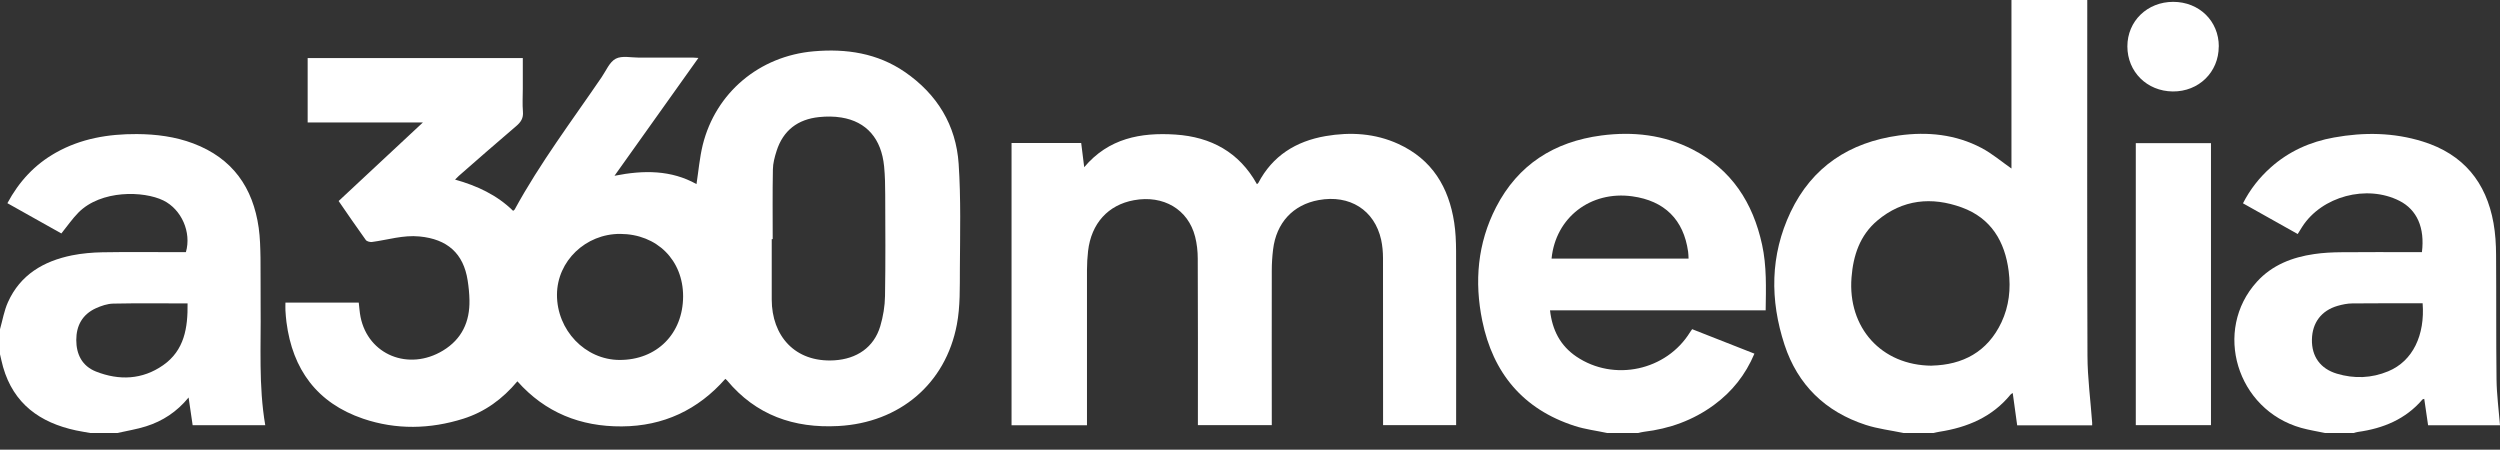
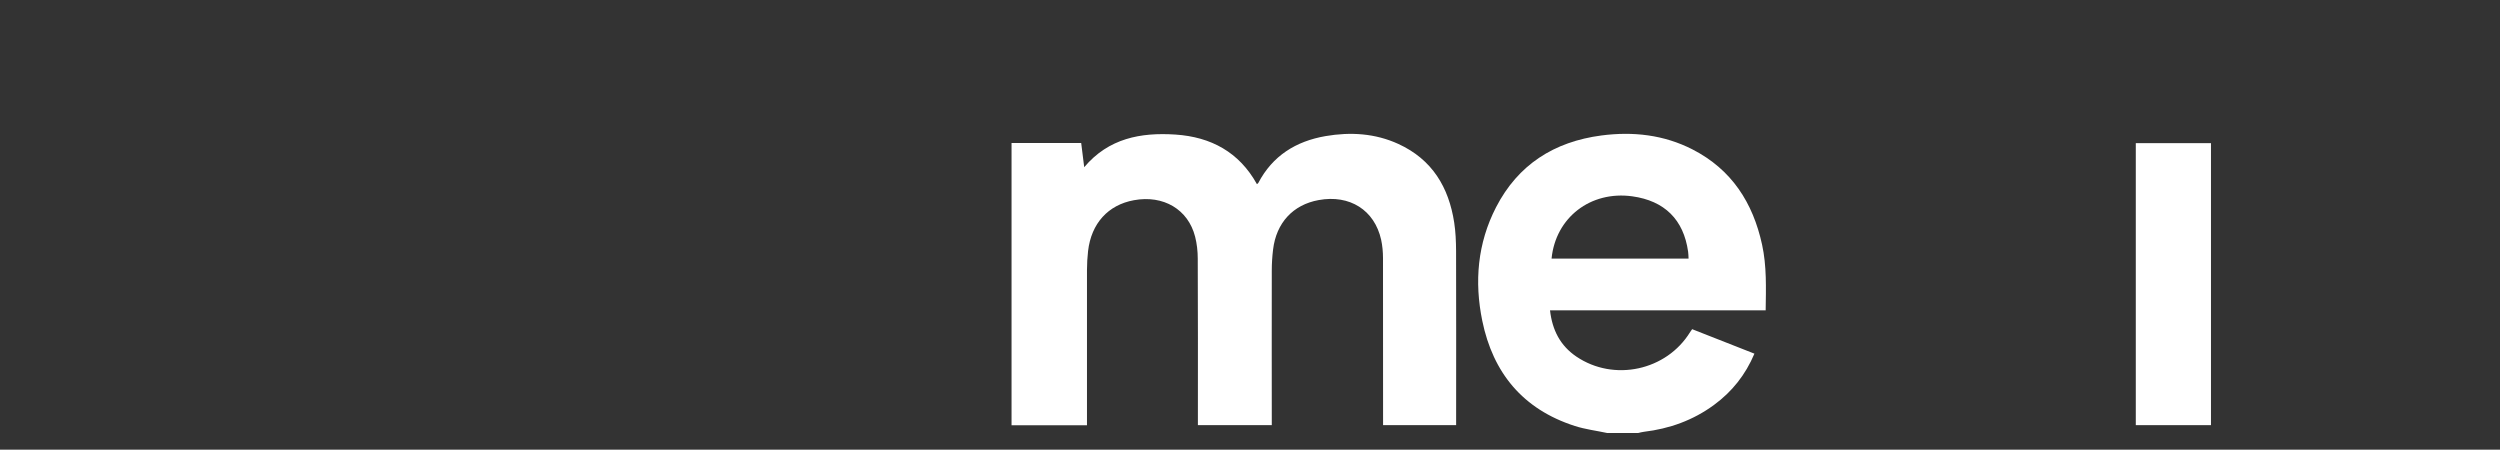
<svg xmlns="http://www.w3.org/2000/svg" width="139" height="25" viewBox="0 0 139 25" fill="none">
  <rect x="0" y="0" width="139" height="25" fill="#333333" stroke="none" />
  <g clip-path="url(#clip0_1142_3168)">
-     <path d="M105.831 24.073C105.131 23.928 104.409 23.843 103.734 23.624C101.487 22.892 99.954 21.399 99.221 19.175C98.403 16.683 98.418 14.19 99.557 11.789C100.751 9.282 102.823 7.913 105.577 7.532C107.171 7.312 108.732 7.468 110.168 8.225C110.761 8.536 111.283 8.985 111.837 9.37V0H116.052V0.424C116.052 6.877 116.038 13.327 116.063 19.78C116.067 21.021 116.235 22.262 116.324 23.503C116.324 23.546 116.324 23.592 116.324 23.648H112.155C112.076 23.061 111.994 22.471 111.908 21.852C111.865 21.88 111.815 21.902 111.787 21.937C110.768 23.185 109.393 23.762 107.835 24.005C107.721 24.023 107.61 24.051 107.499 24.076H105.831V24.073ZM107.414 20.328C109.118 20.286 110.5 19.575 111.279 17.924C111.704 17.022 111.808 16.06 111.683 15.077C111.472 13.422 110.704 12.128 109.075 11.534C107.403 10.926 105.784 11.082 104.38 12.263C103.409 13.083 103.041 14.197 102.944 15.427C102.726 18.214 104.598 20.317 107.41 20.332L107.414 20.328Z" fill="white" />
    <path d="M89.35 24.073C88.753 23.945 88.139 23.871 87.56 23.684C84.666 22.754 83.008 20.724 82.415 17.839C81.969 15.668 82.147 13.528 83.18 11.524C84.398 9.158 86.406 7.878 89.039 7.532C90.797 7.302 92.512 7.493 94.105 8.309C96.285 9.427 97.464 11.276 97.971 13.599C98.232 14.794 98.189 16.004 98.171 17.255H86.181C86.306 18.352 86.749 19.218 87.646 19.826C89.739 21.24 92.658 20.604 93.973 18.461C94.002 18.415 94.037 18.369 94.084 18.302C95.234 18.755 96.377 19.204 97.546 19.663C97.049 20.841 96.302 21.778 95.295 22.517C94.134 23.369 92.823 23.839 91.394 24.009C91.29 24.02 91.194 24.051 91.09 24.073C90.511 24.073 89.932 24.073 89.35 24.073ZM86.267 14.377H93.884C93.877 14.236 93.877 14.112 93.859 13.992C93.609 12.213 92.551 11.163 90.751 10.915C88.439 10.597 86.492 12.093 86.267 14.377Z" fill="white" />
-     <path d="M129.264 24.073C128.825 23.981 128.378 23.91 127.946 23.79C124.363 22.782 123.023 18.369 125.488 15.661C126.331 14.734 127.446 14.303 128.668 14.126C129.168 14.052 129.682 14.027 130.19 14.024C131.544 14.009 132.901 14.02 134.255 14.02C134.391 14.02 134.527 14.02 134.659 14.02C134.827 12.659 134.384 11.662 133.409 11.166C131.59 10.244 129.089 10.912 128 12.613C127.921 12.736 127.842 12.864 127.753 13.012C126.742 12.443 125.738 11.881 124.709 11.304C125.106 10.527 125.62 9.876 126.249 9.314C127.253 8.416 128.443 7.882 129.768 7.645C131.433 7.344 133.087 7.362 134.713 7.871C136.967 8.575 138.235 10.134 138.639 12.401C138.743 12.984 138.779 13.582 138.782 14.176C138.8 16.485 138.779 18.797 138.807 21.106C138.818 21.948 138.932 22.789 139 23.645H135.002C134.931 23.157 134.859 22.676 134.788 22.177C134.748 22.192 134.706 22.192 134.691 22.209C133.752 23.309 132.505 23.822 131.097 24.016C131.019 24.027 130.94 24.055 130.865 24.076H129.264V24.073ZM134.695 16.863C133.384 16.863 132.087 16.856 130.794 16.87C130.518 16.87 130.24 16.93 129.975 17.004C129.068 17.266 128.561 17.941 128.543 18.878C128.525 19.815 129.007 20.501 129.932 20.777C130.894 21.064 131.855 21.032 132.787 20.643C134.159 20.073 134.834 18.624 134.698 16.859L134.695 16.863Z" fill="white" />
-     <path d="M-2.83606e-05 18.305C0.143 17.803 0.229 17.273 0.443 16.799C1.125 15.279 2.419 14.518 4.005 14.197C4.555 14.087 5.13 14.038 5.695 14.027C7.12 14.002 8.546 14.02 9.968 14.02H10.336C10.657 12.91 10.089 11.64 9.082 11.145C7.981 10.608 5.62 10.551 4.362 11.817C4.019 12.164 3.741 12.574 3.412 12.98C2.44 12.436 1.436 11.874 0.411 11.297C1.054 10.099 1.926 9.151 3.101 8.49C4.498 7.701 6.024 7.447 7.61 7.454C8.682 7.461 9.736 7.595 10.743 7.974C12.93 8.797 14.069 10.431 14.384 12.666C14.462 13.217 14.473 13.783 14.484 14.342C14.498 15.243 14.48 16.149 14.491 17.054C14.516 19.246 14.373 21.445 14.748 23.641H10.711C10.639 23.146 10.565 22.651 10.486 22.1C9.839 22.892 9.05 23.411 8.117 23.705C7.603 23.868 7.063 23.952 6.534 24.073H5.005C4.745 24.027 4.484 23.984 4.226 23.931C2.211 23.5 0.754 22.443 0.171 20.406C0.104 20.165 0.054 19.922 -0.004 19.681C-0.004 19.225 -0.004 18.765 -0.004 18.309L-2.83606e-05 18.305ZM10.432 16.87C9.021 16.87 7.656 16.852 6.292 16.881C5.966 16.888 5.631 17.004 5.33 17.139C4.58 17.482 4.241 18.108 4.241 18.903C4.241 19.699 4.562 20.349 5.334 20.657C6.627 21.166 7.914 21.113 9.068 20.307C10.254 19.48 10.447 18.221 10.429 16.87H10.432Z" fill="white" />
-     <path d="M40.332 21.06C38.81 22.789 36.888 23.694 34.57 23.708C32.279 23.723 30.314 22.941 28.767 21.201C27.939 22.188 26.96 22.902 25.759 23.281C23.909 23.864 22.029 23.903 20.193 23.281C17.624 22.407 16.267 20.54 15.927 17.91C15.899 17.694 15.884 17.478 15.87 17.259C15.863 17.121 15.87 16.987 15.87 16.824H19.947C19.979 17.089 19.993 17.361 20.047 17.627C20.472 19.73 22.719 20.646 24.627 19.494C25.684 18.854 26.127 17.881 26.102 16.686C26.095 16.322 26.059 15.954 26.002 15.593C25.77 14.087 24.87 13.295 23.326 13.147C22.412 13.058 21.561 13.338 20.682 13.454C20.572 13.468 20.397 13.422 20.34 13.345C19.829 12.637 19.339 11.916 18.828 11.177C20.368 9.741 21.904 8.309 23.512 6.81H17.106V3.228H29.068V4.94C29.068 5.364 29.039 5.788 29.075 6.209C29.107 6.573 28.96 6.793 28.692 7.019C27.621 7.928 26.567 8.857 25.509 9.78C25.448 9.833 25.395 9.894 25.302 9.985C26.524 10.328 27.631 10.841 28.528 11.722C28.567 11.69 28.603 11.676 28.617 11.647C30.025 9.063 31.801 6.711 33.455 4.286C33.701 3.925 33.891 3.444 34.237 3.264C34.584 3.083 35.095 3.204 35.534 3.204C36.542 3.2 37.549 3.204 38.56 3.204C38.639 3.204 38.714 3.214 38.832 3.221C37.274 5.406 35.741 7.56 34.166 9.773C35.799 9.448 37.324 9.452 38.725 10.236C38.839 9.497 38.9 8.766 39.071 8.062C39.793 5.148 42.222 3.115 45.241 2.853C47.056 2.694 48.785 2.956 50.311 4.003C52.108 5.24 53.158 6.962 53.301 9.109C53.43 11.046 53.38 12.995 53.369 14.939C53.362 15.979 53.394 17.036 53.201 18.047C52.576 21.346 50.011 23.503 46.613 23.687C44.141 23.822 42.029 23.082 40.422 21.148C40.4 21.124 40.372 21.106 40.322 21.06H40.332ZM42.962 13.295C42.962 13.295 42.926 13.295 42.908 13.295C42.908 14.416 42.908 15.537 42.908 16.658C42.912 18.659 44.184 20.162 46.381 20.035C47.631 19.96 48.589 19.32 48.943 18.136C49.103 17.595 49.2 17.015 49.207 16.453C49.239 14.579 49.225 12.705 49.218 10.827C49.218 10.304 49.207 9.773 49.157 9.254C49.007 7.712 48.182 6.761 46.781 6.534C46.374 6.467 45.945 6.467 45.538 6.51C44.355 6.633 43.544 7.252 43.18 8.387C43.073 8.723 42.976 9.077 42.973 9.423C42.948 10.714 42.962 12.005 42.962 13.295ZM37.981 16.474C37.981 14.462 36.527 13.016 34.487 13.005C32.562 12.995 30.979 14.515 30.968 16.378C30.958 18.358 32.537 20.006 34.444 20.013C36.517 20.02 37.978 18.556 37.981 16.47V16.474Z" fill="white" />
    <path d="M56.238 7.949H60.114C60.168 8.387 60.222 8.812 60.282 9.296C61.64 7.684 63.43 7.355 65.356 7.482C67.331 7.613 68.9 8.461 69.886 10.24C69.922 10.208 69.947 10.194 69.961 10.173C70.751 8.663 72.051 7.853 73.701 7.567C75.084 7.33 76.453 7.411 77.746 8.002C79.632 8.865 80.554 10.417 80.854 12.376C80.933 12.892 80.954 13.422 80.958 13.946C80.968 17.022 80.961 20.102 80.961 23.178V23.638H76.899V23.242C76.899 20.279 76.899 17.316 76.895 14.352C76.895 14.013 76.863 13.663 76.792 13.331C76.424 11.679 75.045 10.809 73.319 11.124C71.894 11.382 70.961 12.386 70.783 13.875C70.736 14.26 70.711 14.649 70.711 15.038C70.704 17.761 70.711 20.484 70.711 23.206C70.711 23.341 70.711 23.479 70.711 23.638H66.603V23.235C66.603 20.282 66.61 17.33 66.595 14.381C66.595 13.974 66.549 13.553 66.449 13.161C66.063 11.64 64.684 10.831 63.048 11.131C61.608 11.393 60.675 12.422 60.497 13.956C60.458 14.306 60.436 14.664 60.436 15.017C60.432 17.75 60.436 20.487 60.436 23.221V23.645H56.242V7.949H56.238Z" fill="white" />
    <path d="M122.93 7.959V23.638H118.75V7.959H122.93Z" fill="white" />
-     <path d="M123.362 2.585C123.362 4.013 122.248 5.099 120.804 5.085C119.368 5.071 118.282 3.989 118.282 2.578C118.282 1.177 119.386 0.103 120.829 0.103C122.276 0.103 123.366 1.17 123.366 2.581L123.362 2.585Z" fill="white" />
  </g>
  <defs>
    <clipPath id="clip0_1142_3168">
      <rect width="139" height="24.073" fill="white" />
    </clipPath>
  </defs>
</svg>